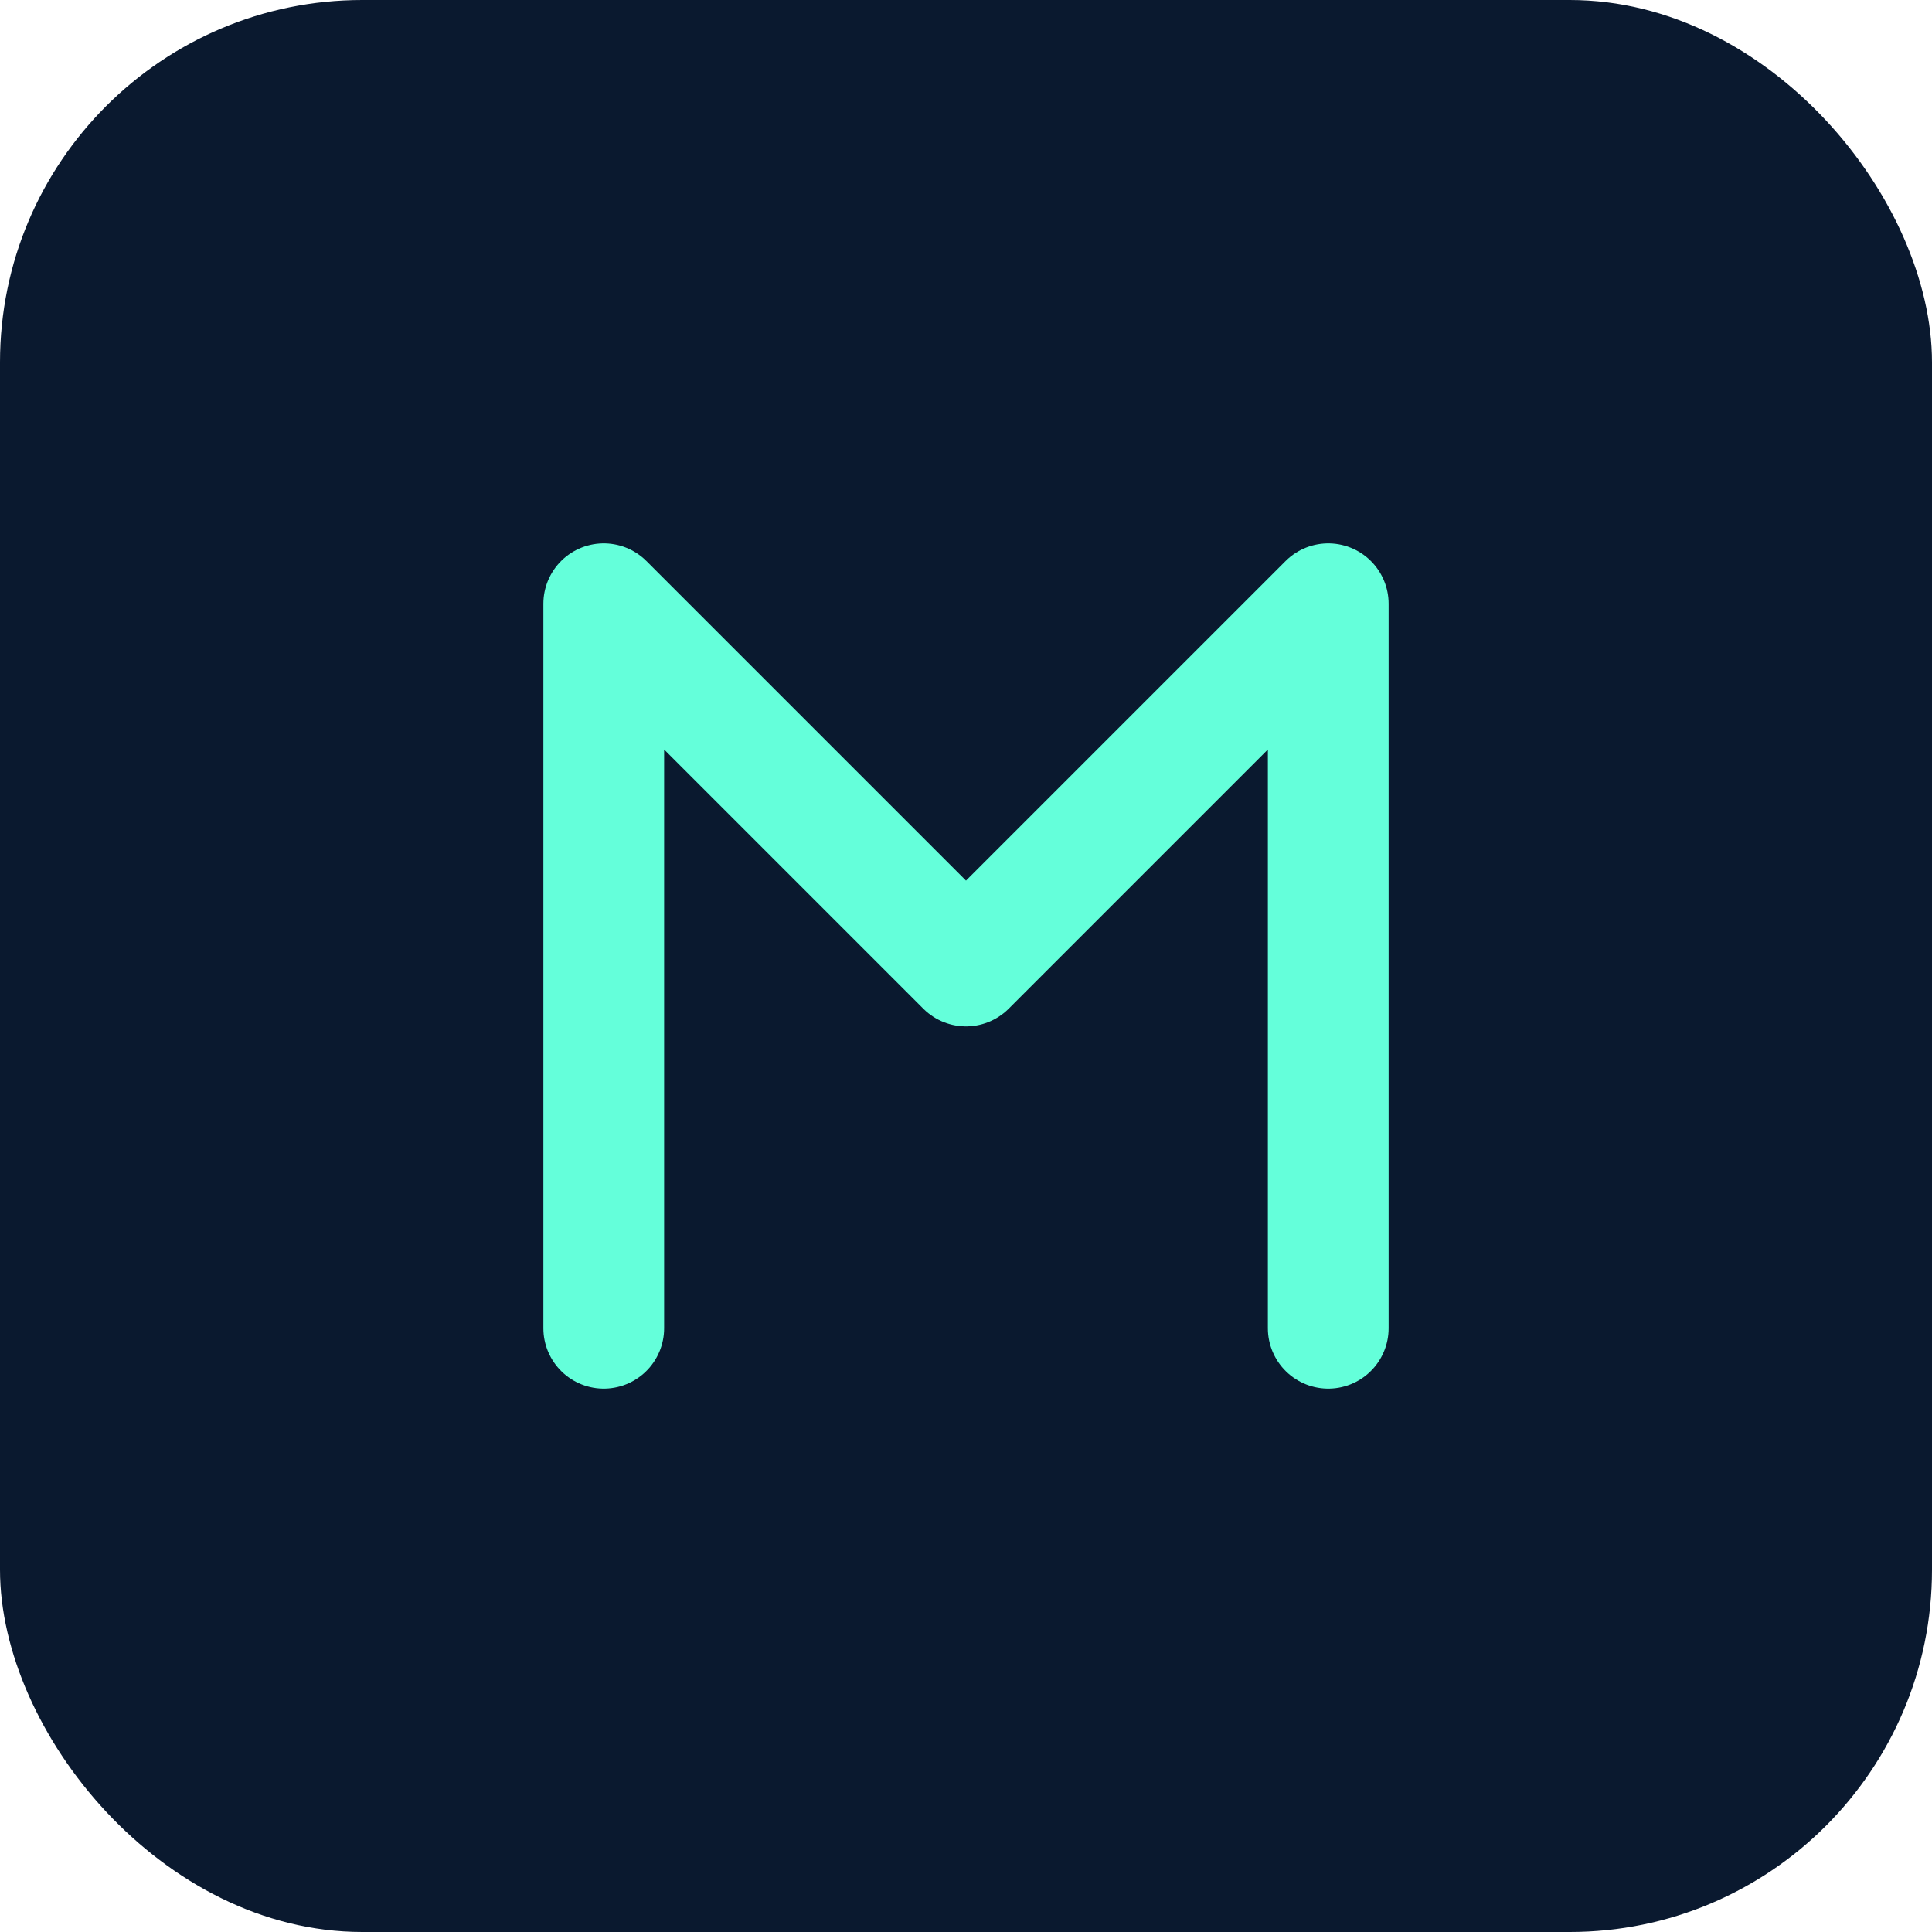
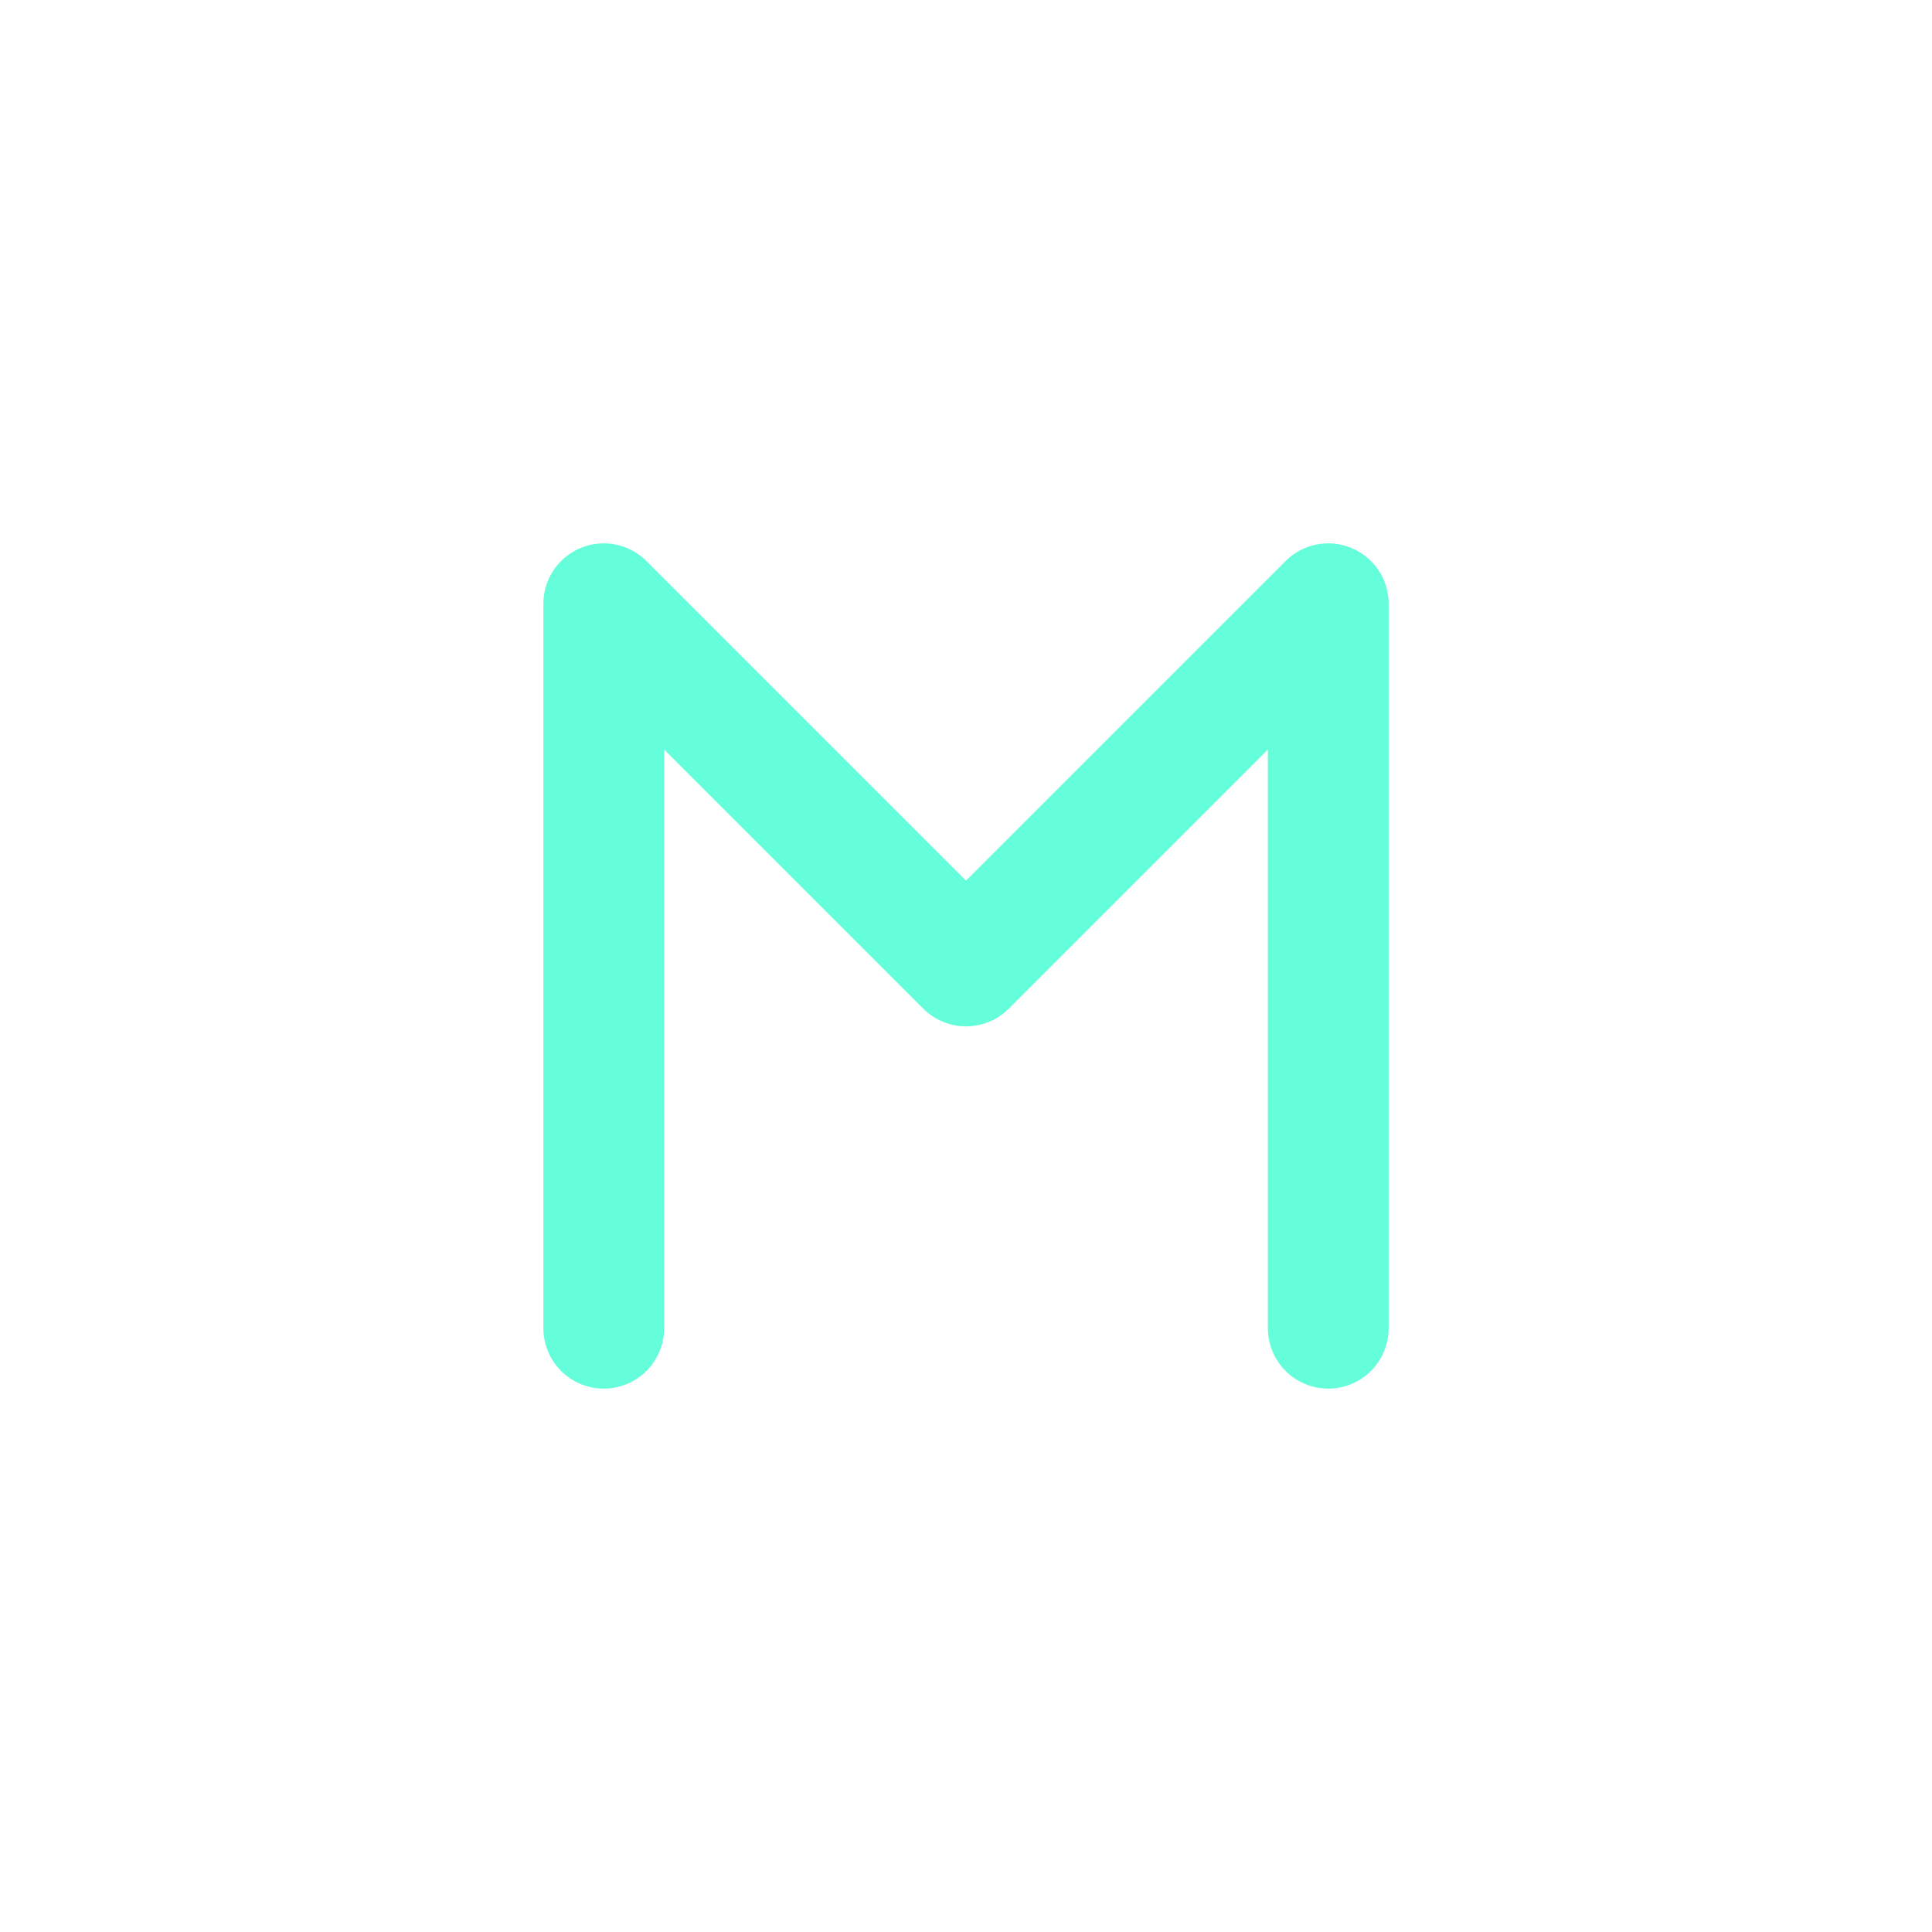
<svg xmlns="http://www.w3.org/2000/svg" width="64" height="64" viewBox="0 0 64 64" fill="none">
-   <rect width="64" height="64" rx="12" fill="#0A192F" />
  <path d="M20 44V20L32 32L44 20V44" stroke="#64FFDA" stroke-width="4" stroke-linecap="round" stroke-linejoin="round" />
</svg>